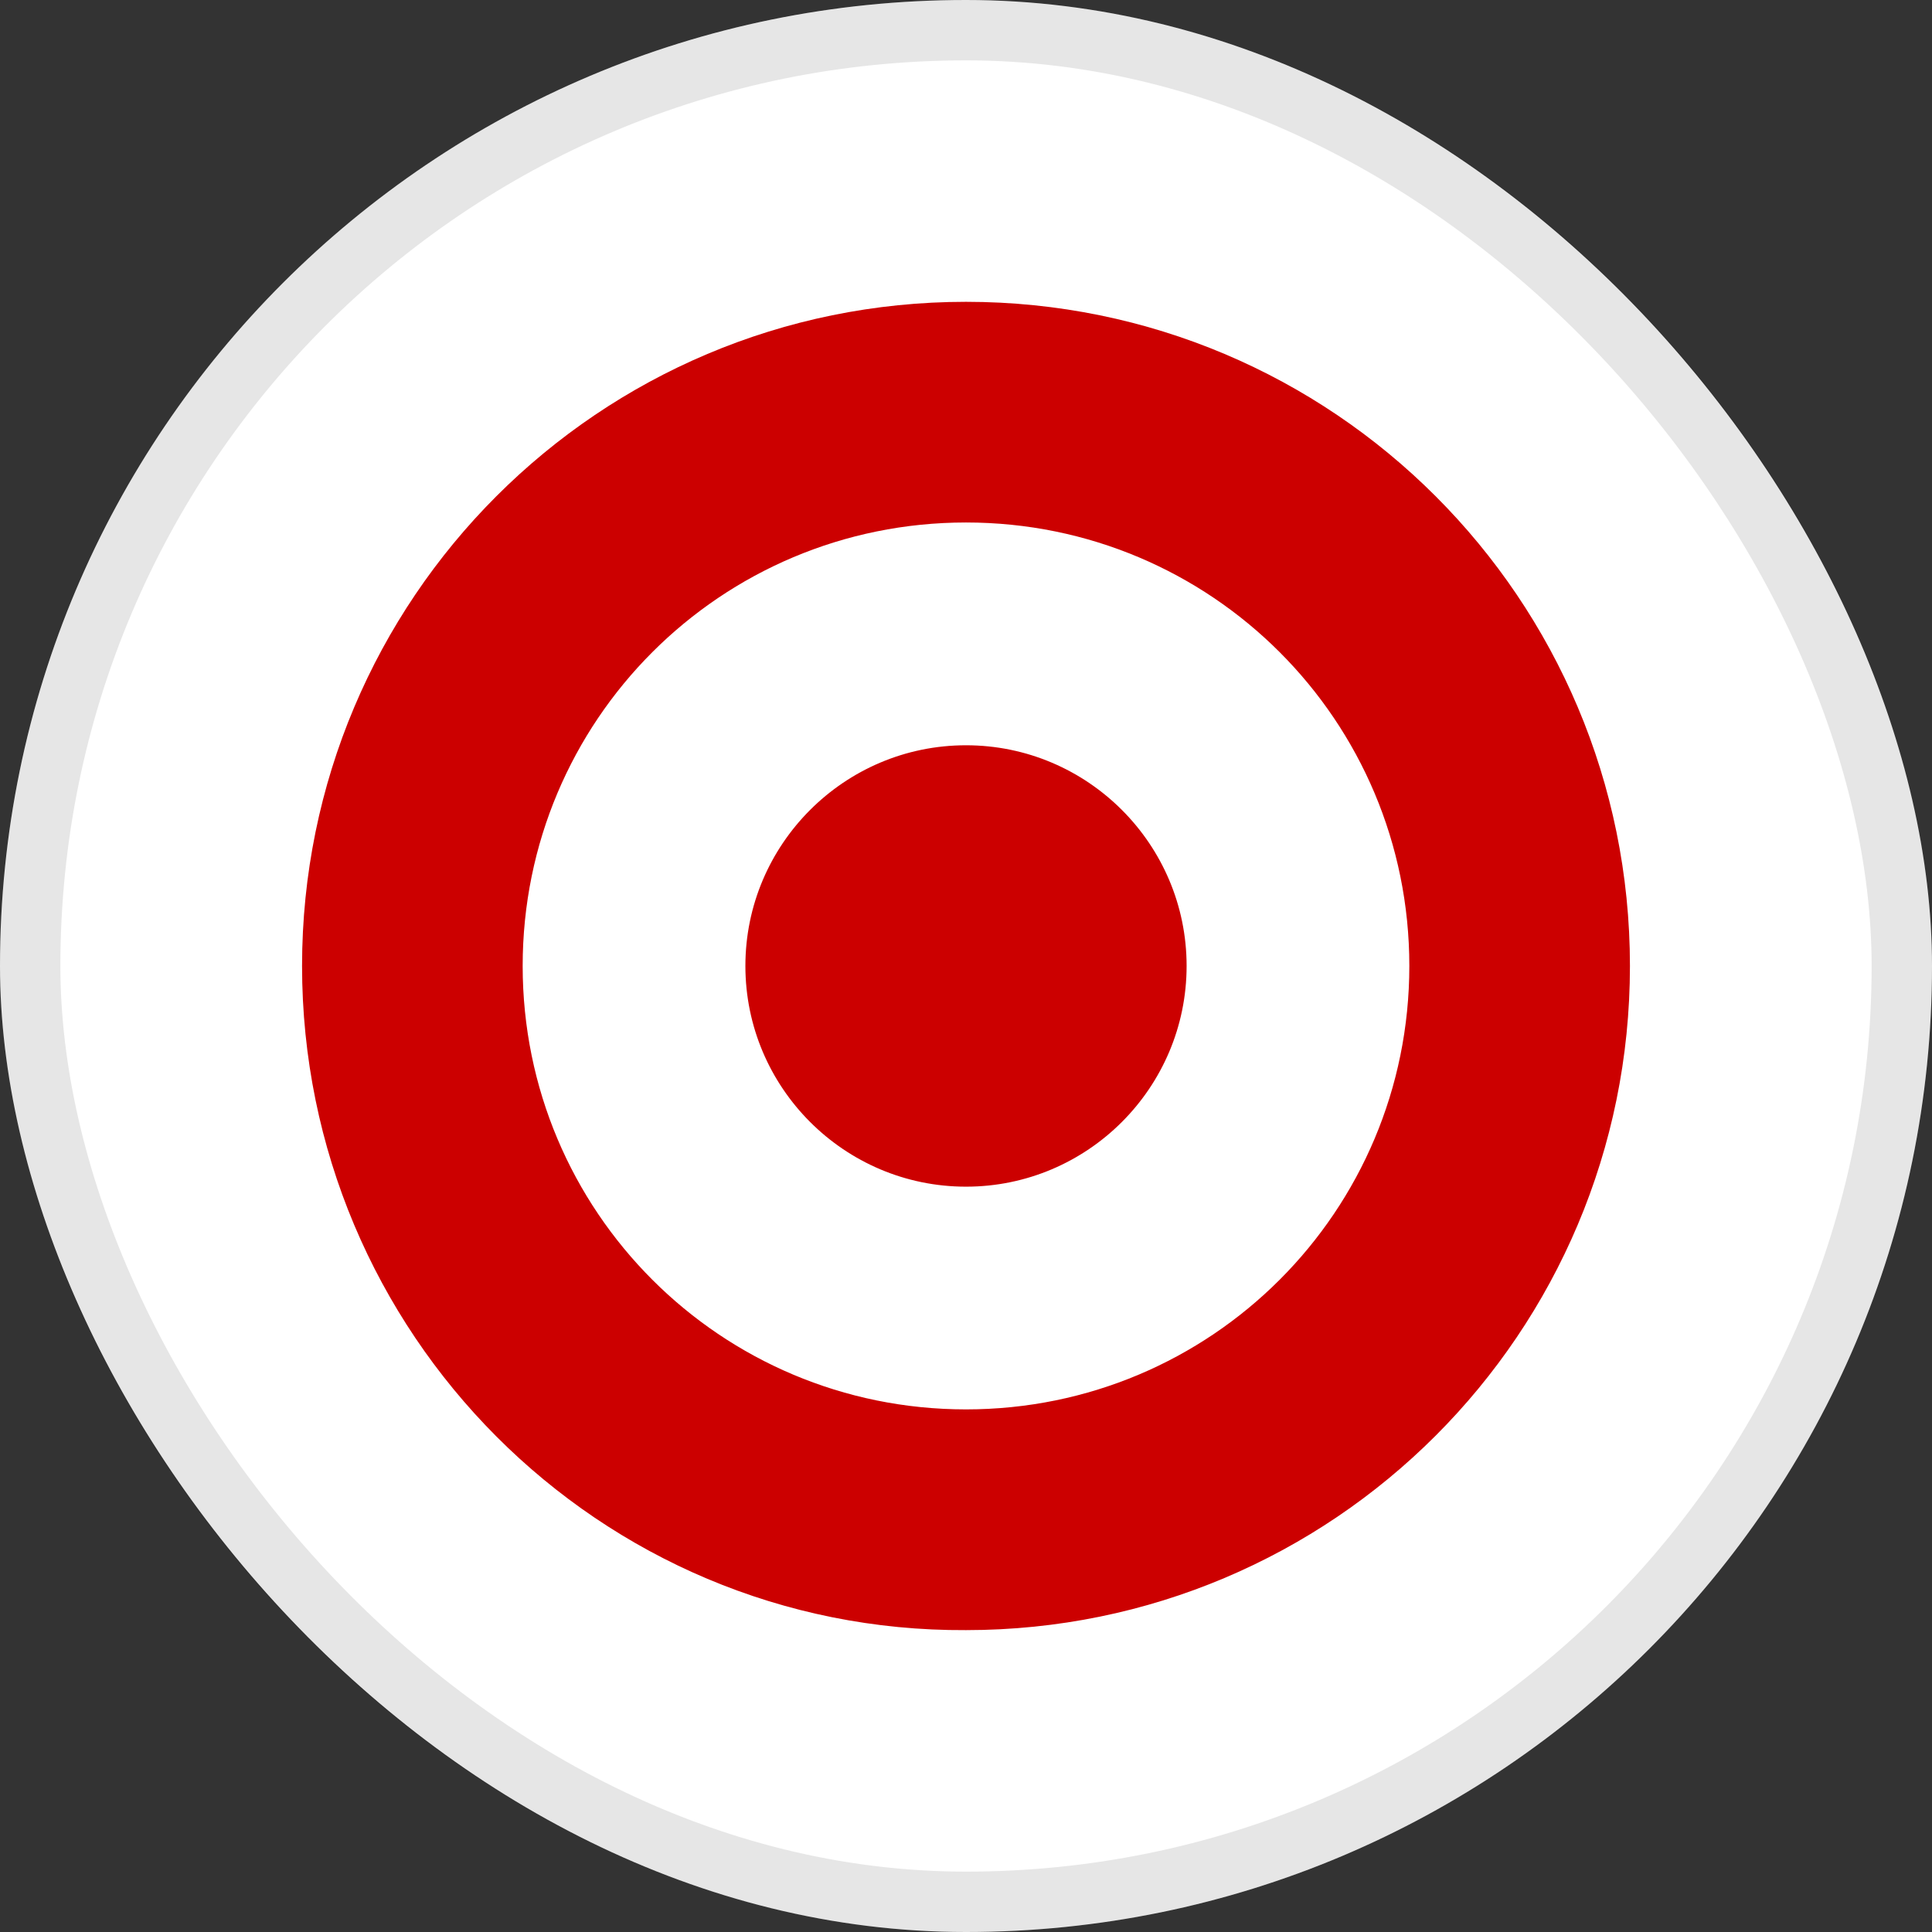
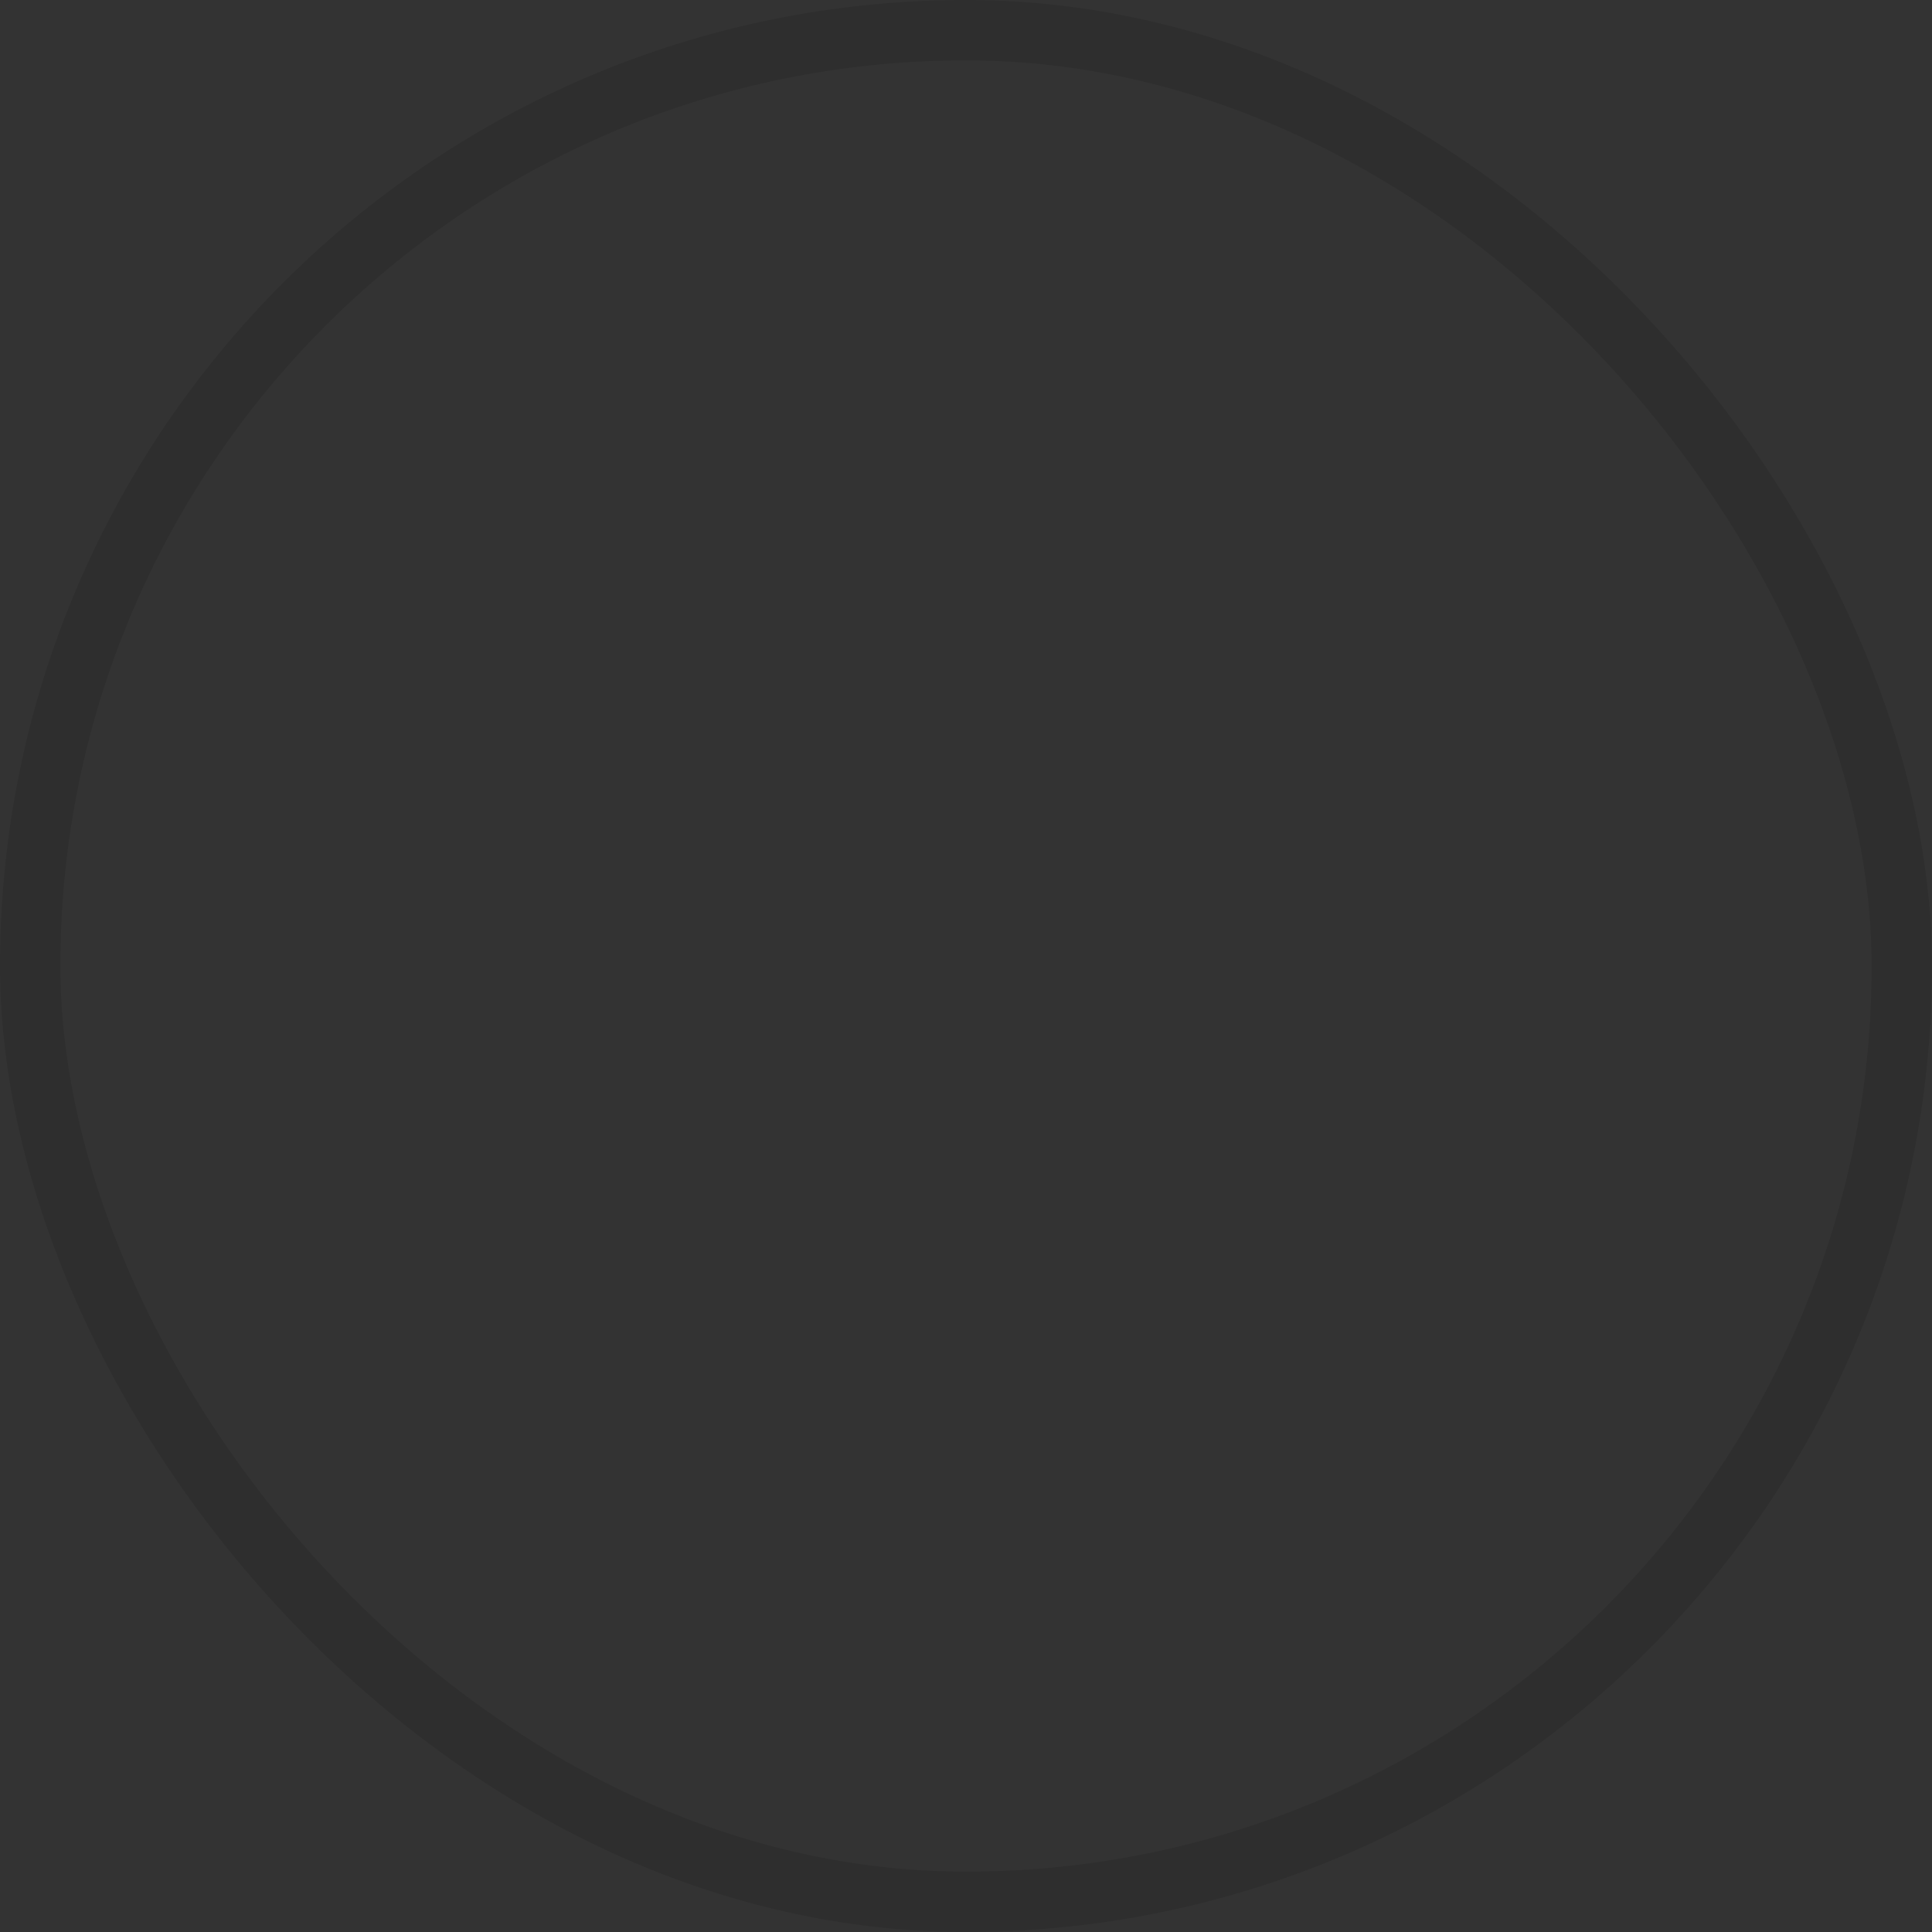
<svg xmlns="http://www.w3.org/2000/svg" width="32" height="32" viewBox="0 0 32 32" fill="none">
  <rect x="0" y="0" width="32" height="32" fill="#333333" stroke="none" />
-   <rect width="32" height="32" rx="16" fill="white" />
  <rect x="0.5" y="0.5" width="31" height="31" rx="15.5" stroke="black" stroke-opacity="0.1" />
  <g clip-path="url(#clip0_9520_4212)">
-     <path fill-rule="evenodd" clip-rule="evenodd" d="M5.003 15.999C5.003 9.918 9.921 4.999 16 4.999C22.079 4.999 26.997 9.918 26.997 15.999C26.997 22.08 22.079 27 16 27C9.921 27.034 5.003 22.08 5.003 15.999ZM16 23.344C20.064 23.344 23.343 20.065 23.343 15.999C23.343 11.934 20.064 8.654 16 8.654C11.936 8.654 8.657 11.934 8.657 15.999C8.657 20.065 11.936 23.344 16 23.344ZM19.654 15.999C19.654 18.015 18.015 19.655 16 19.655C13.985 19.655 12.346 18.015 12.346 15.999C12.346 13.984 13.985 12.344 16 12.344C18.015 12.344 19.654 13.984 19.654 15.999Z" fill="#CC0000" />
-   </g>
+     </g>
  <defs>
    <clipPath id="clip0_9520_4212">
-       <rect width="22" height="22" fill="white" transform="translate(5 5)" />
-     </clipPath>
+       </clipPath>
  </defs>
</svg>